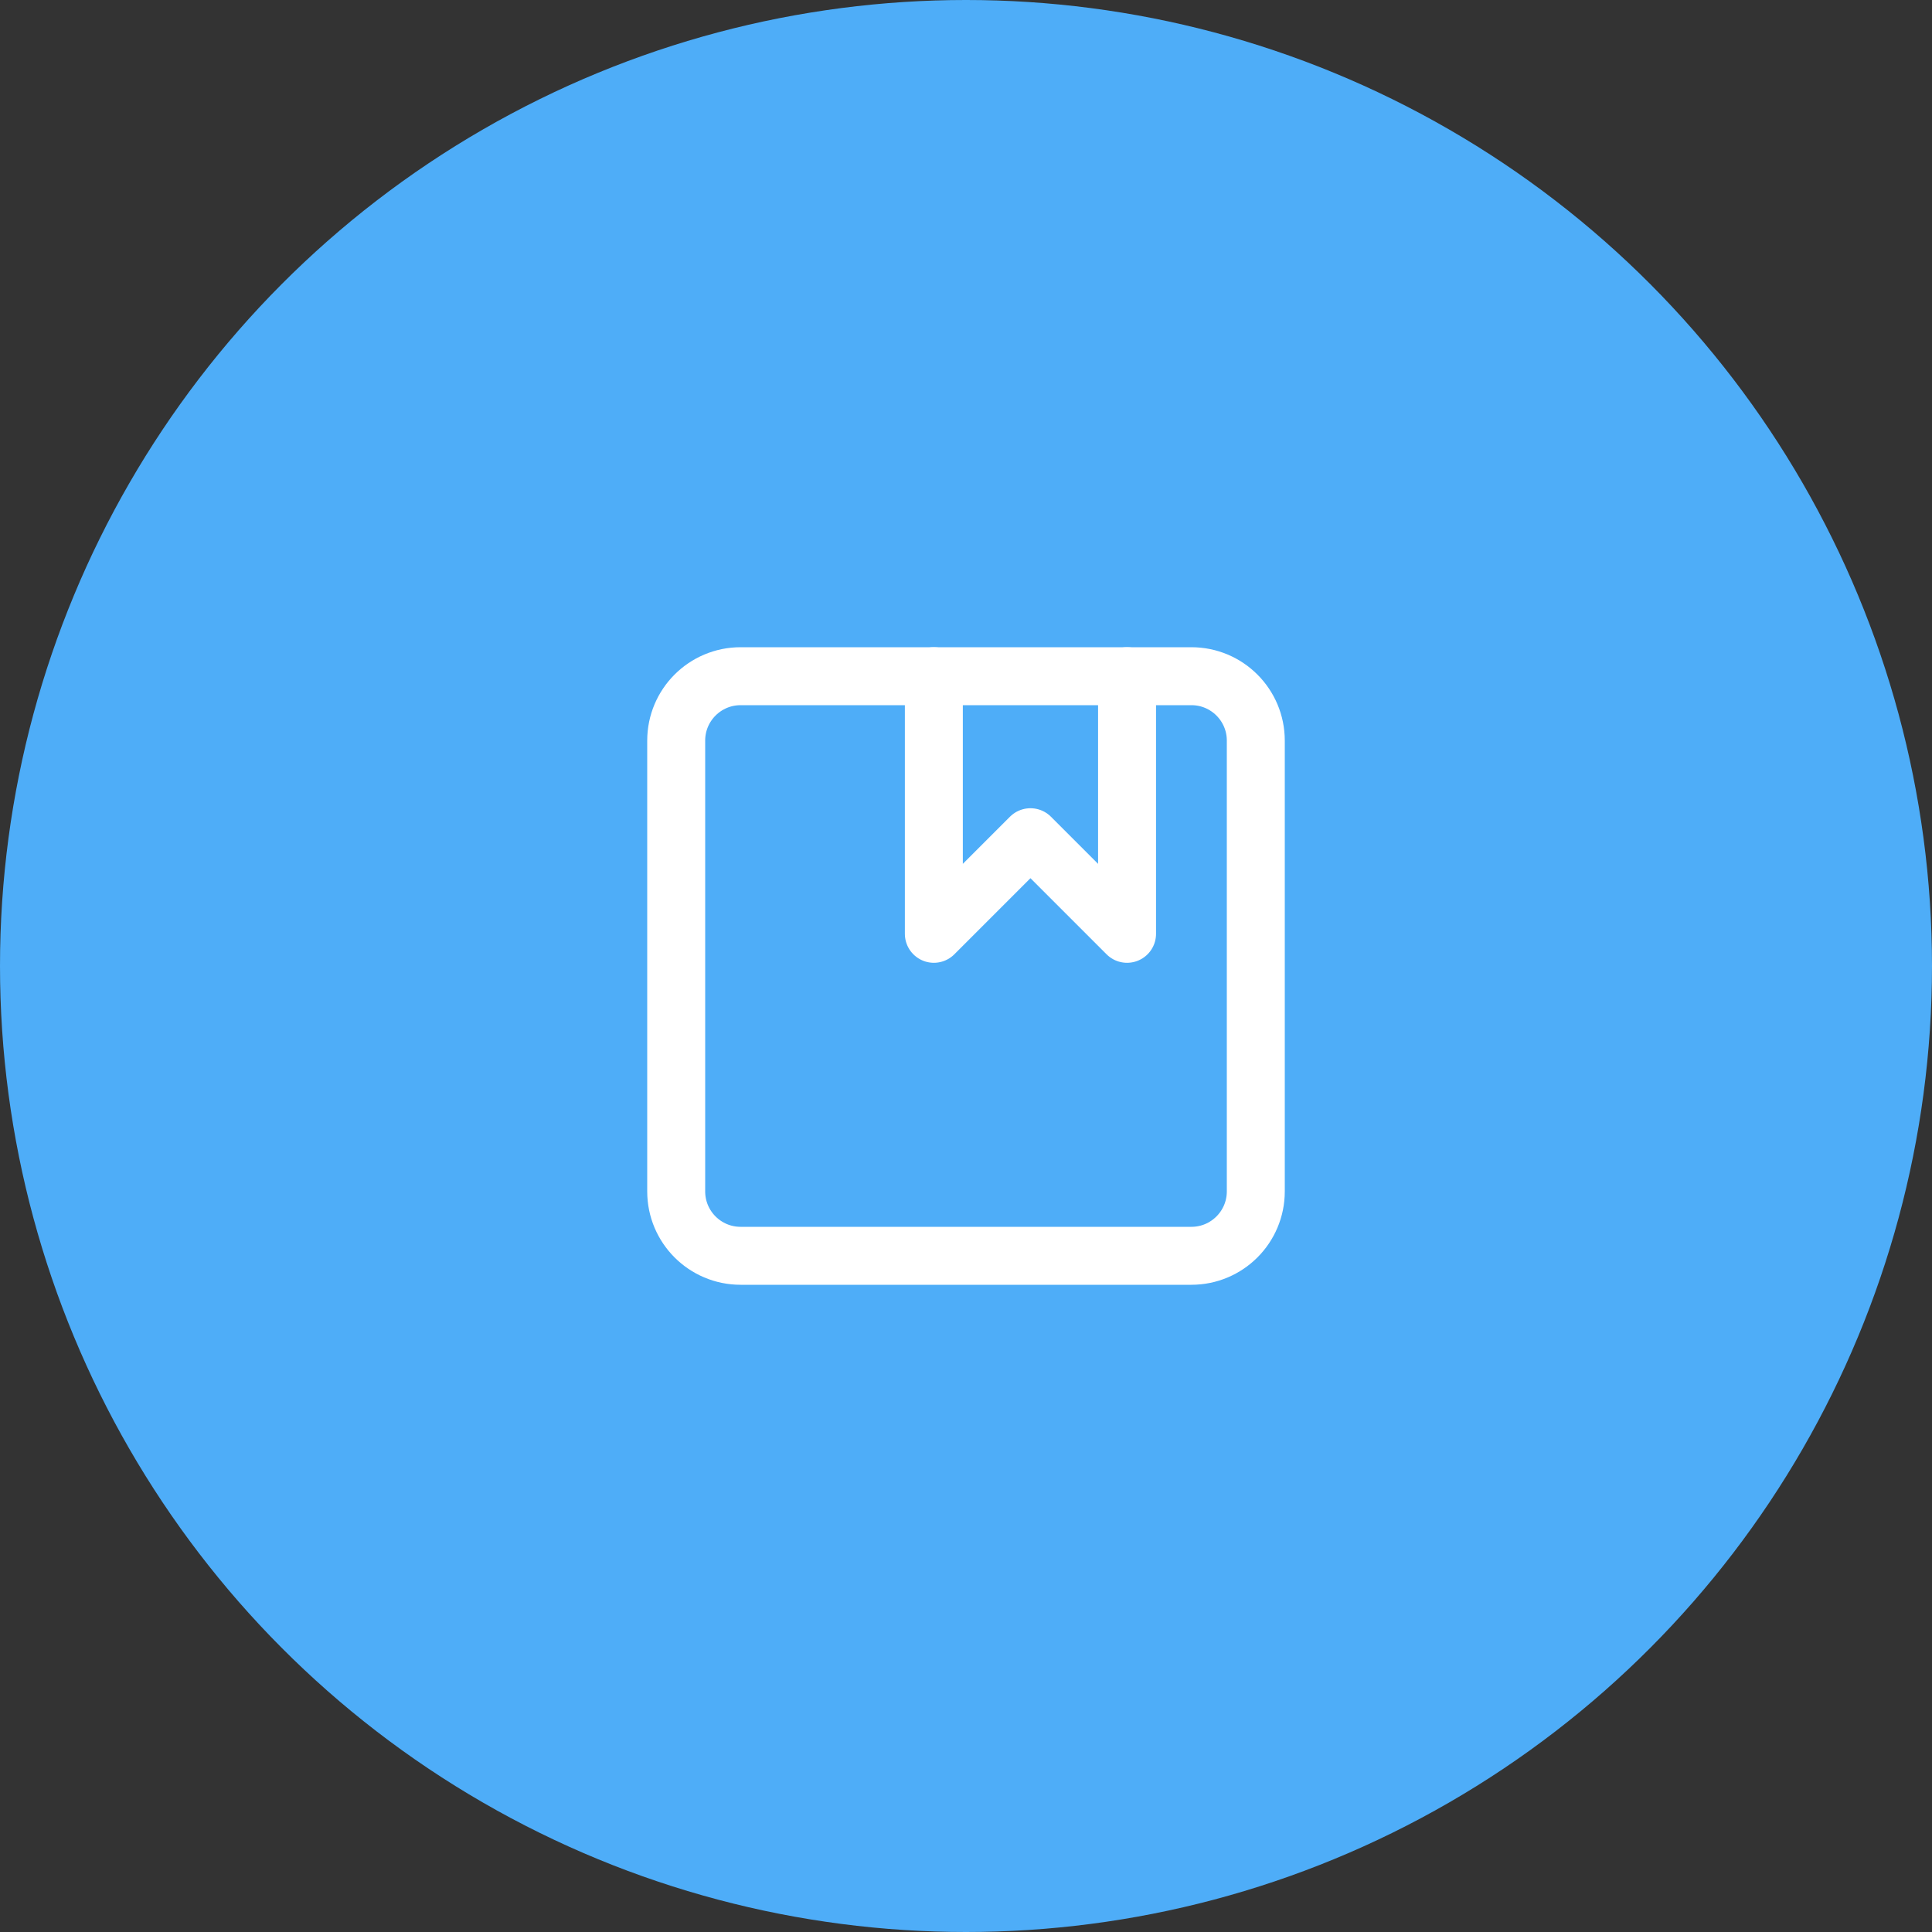
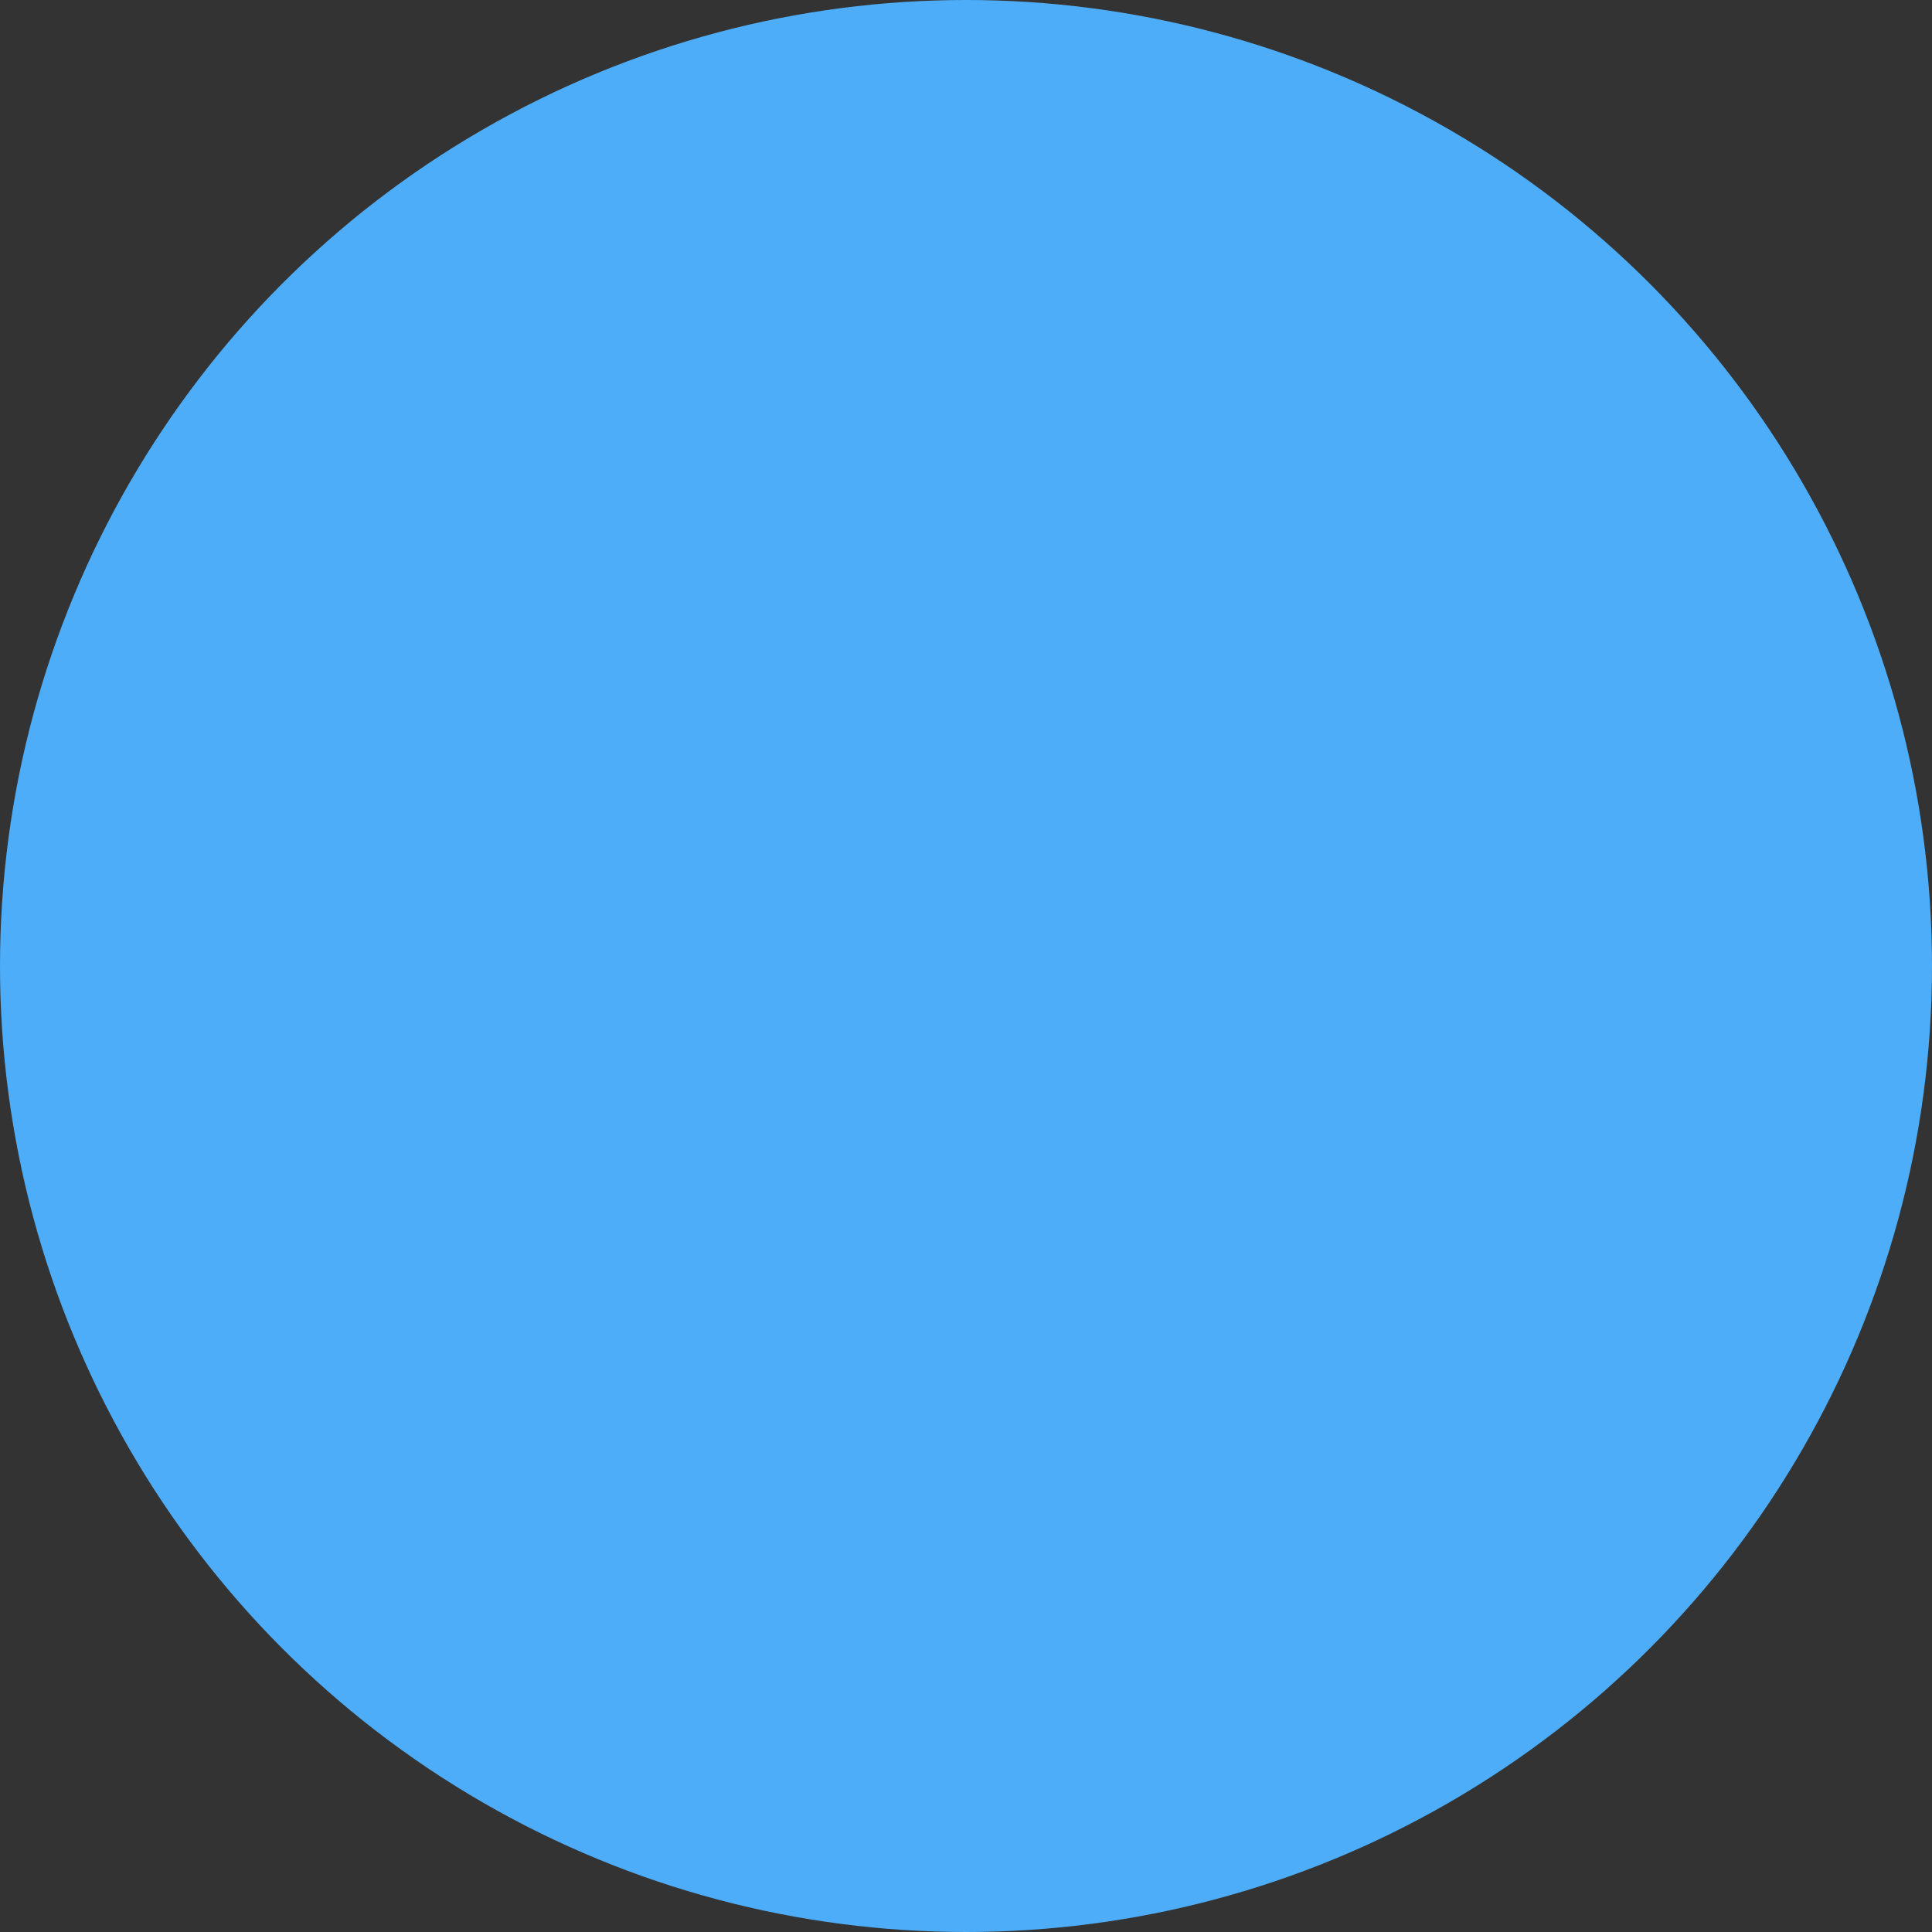
<svg xmlns="http://www.w3.org/2000/svg" width="50" height="50" viewBox="0 0 50 50" fill="none">
  <rect x="0" y="0" width="50" height="50" fill="#333333" stroke="none" />
  <circle cx="25" cy="25" r="25" fill="#4EADF8" />
-   <path d="M30.833 17.5H19.167C18.246 17.5 17.5 18.246 17.5 19.167V30.833C17.5 31.754 18.246 32.5 19.167 32.5H30.833C31.754 32.5 32.5 31.754 32.5 30.833V19.167C32.5 18.246 31.754 17.5 30.833 17.5Z" stroke="white" stroke-width="1.5" stroke-linecap="round" stroke-linejoin="round" />
-   <path d="M24.168 17.5V24.167L26.668 21.667L29.168 24.167V17.5" stroke="white" stroke-width="1.5" stroke-linecap="round" stroke-linejoin="round" />
</svg>